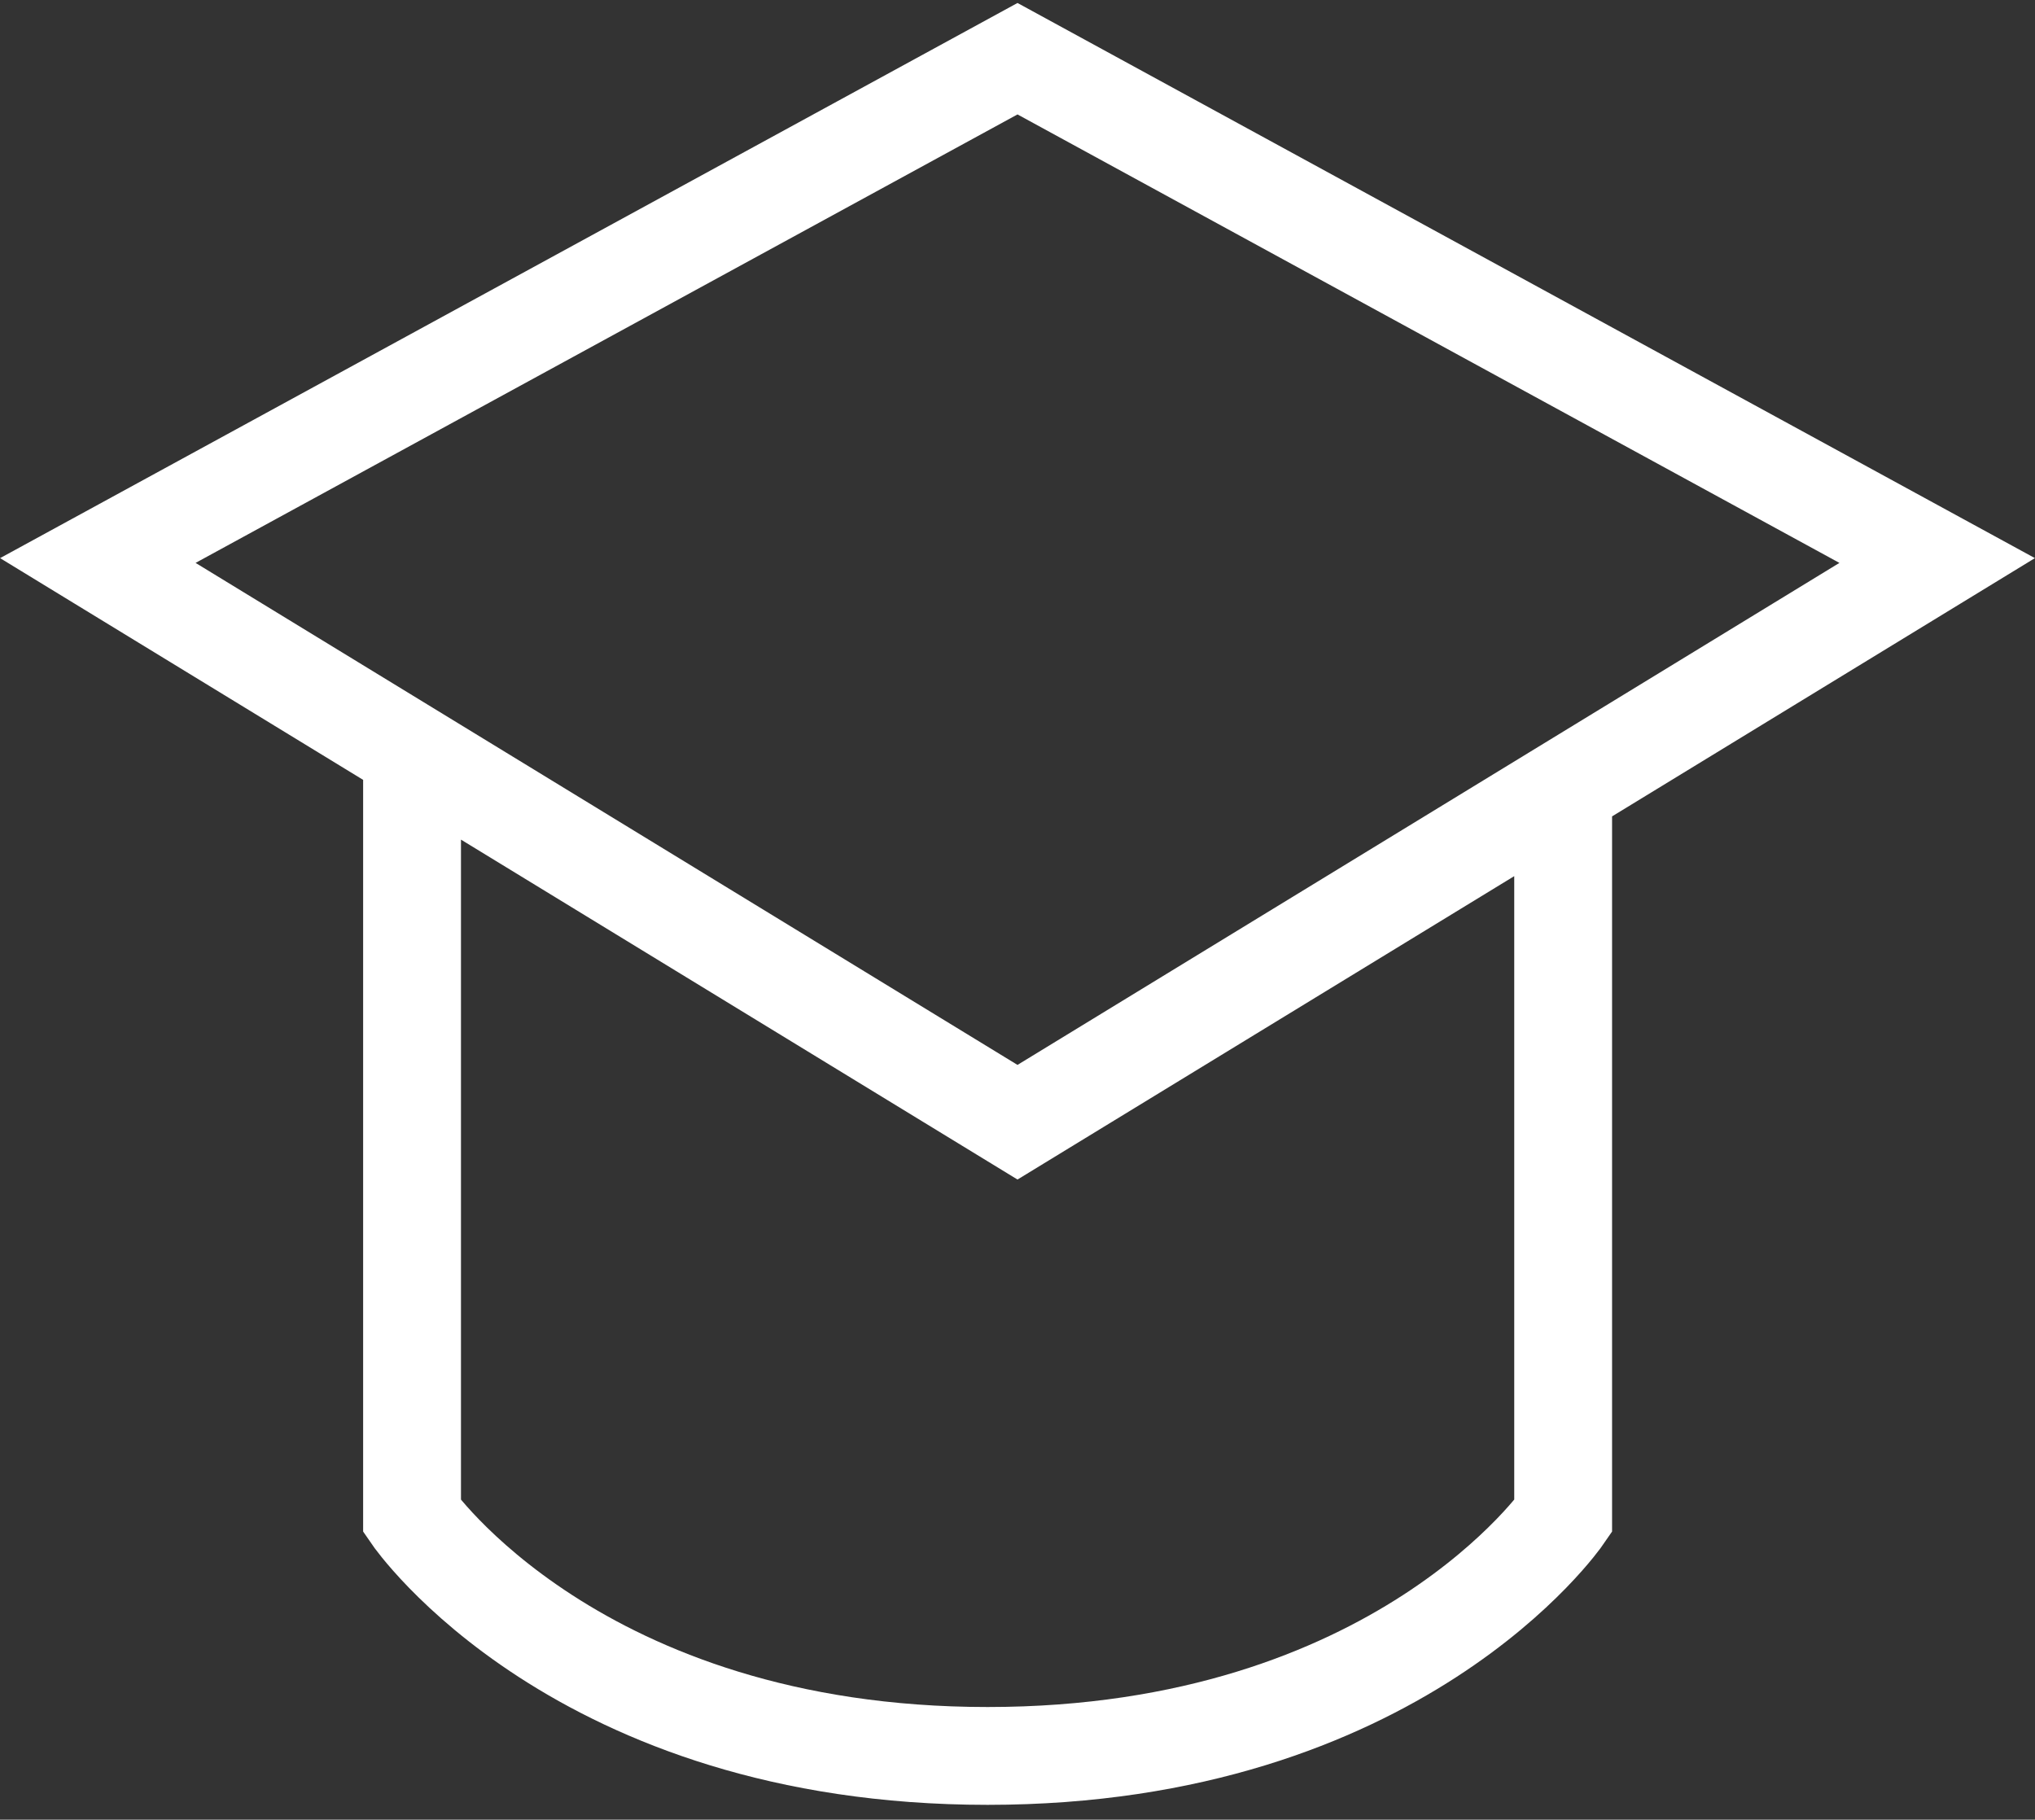
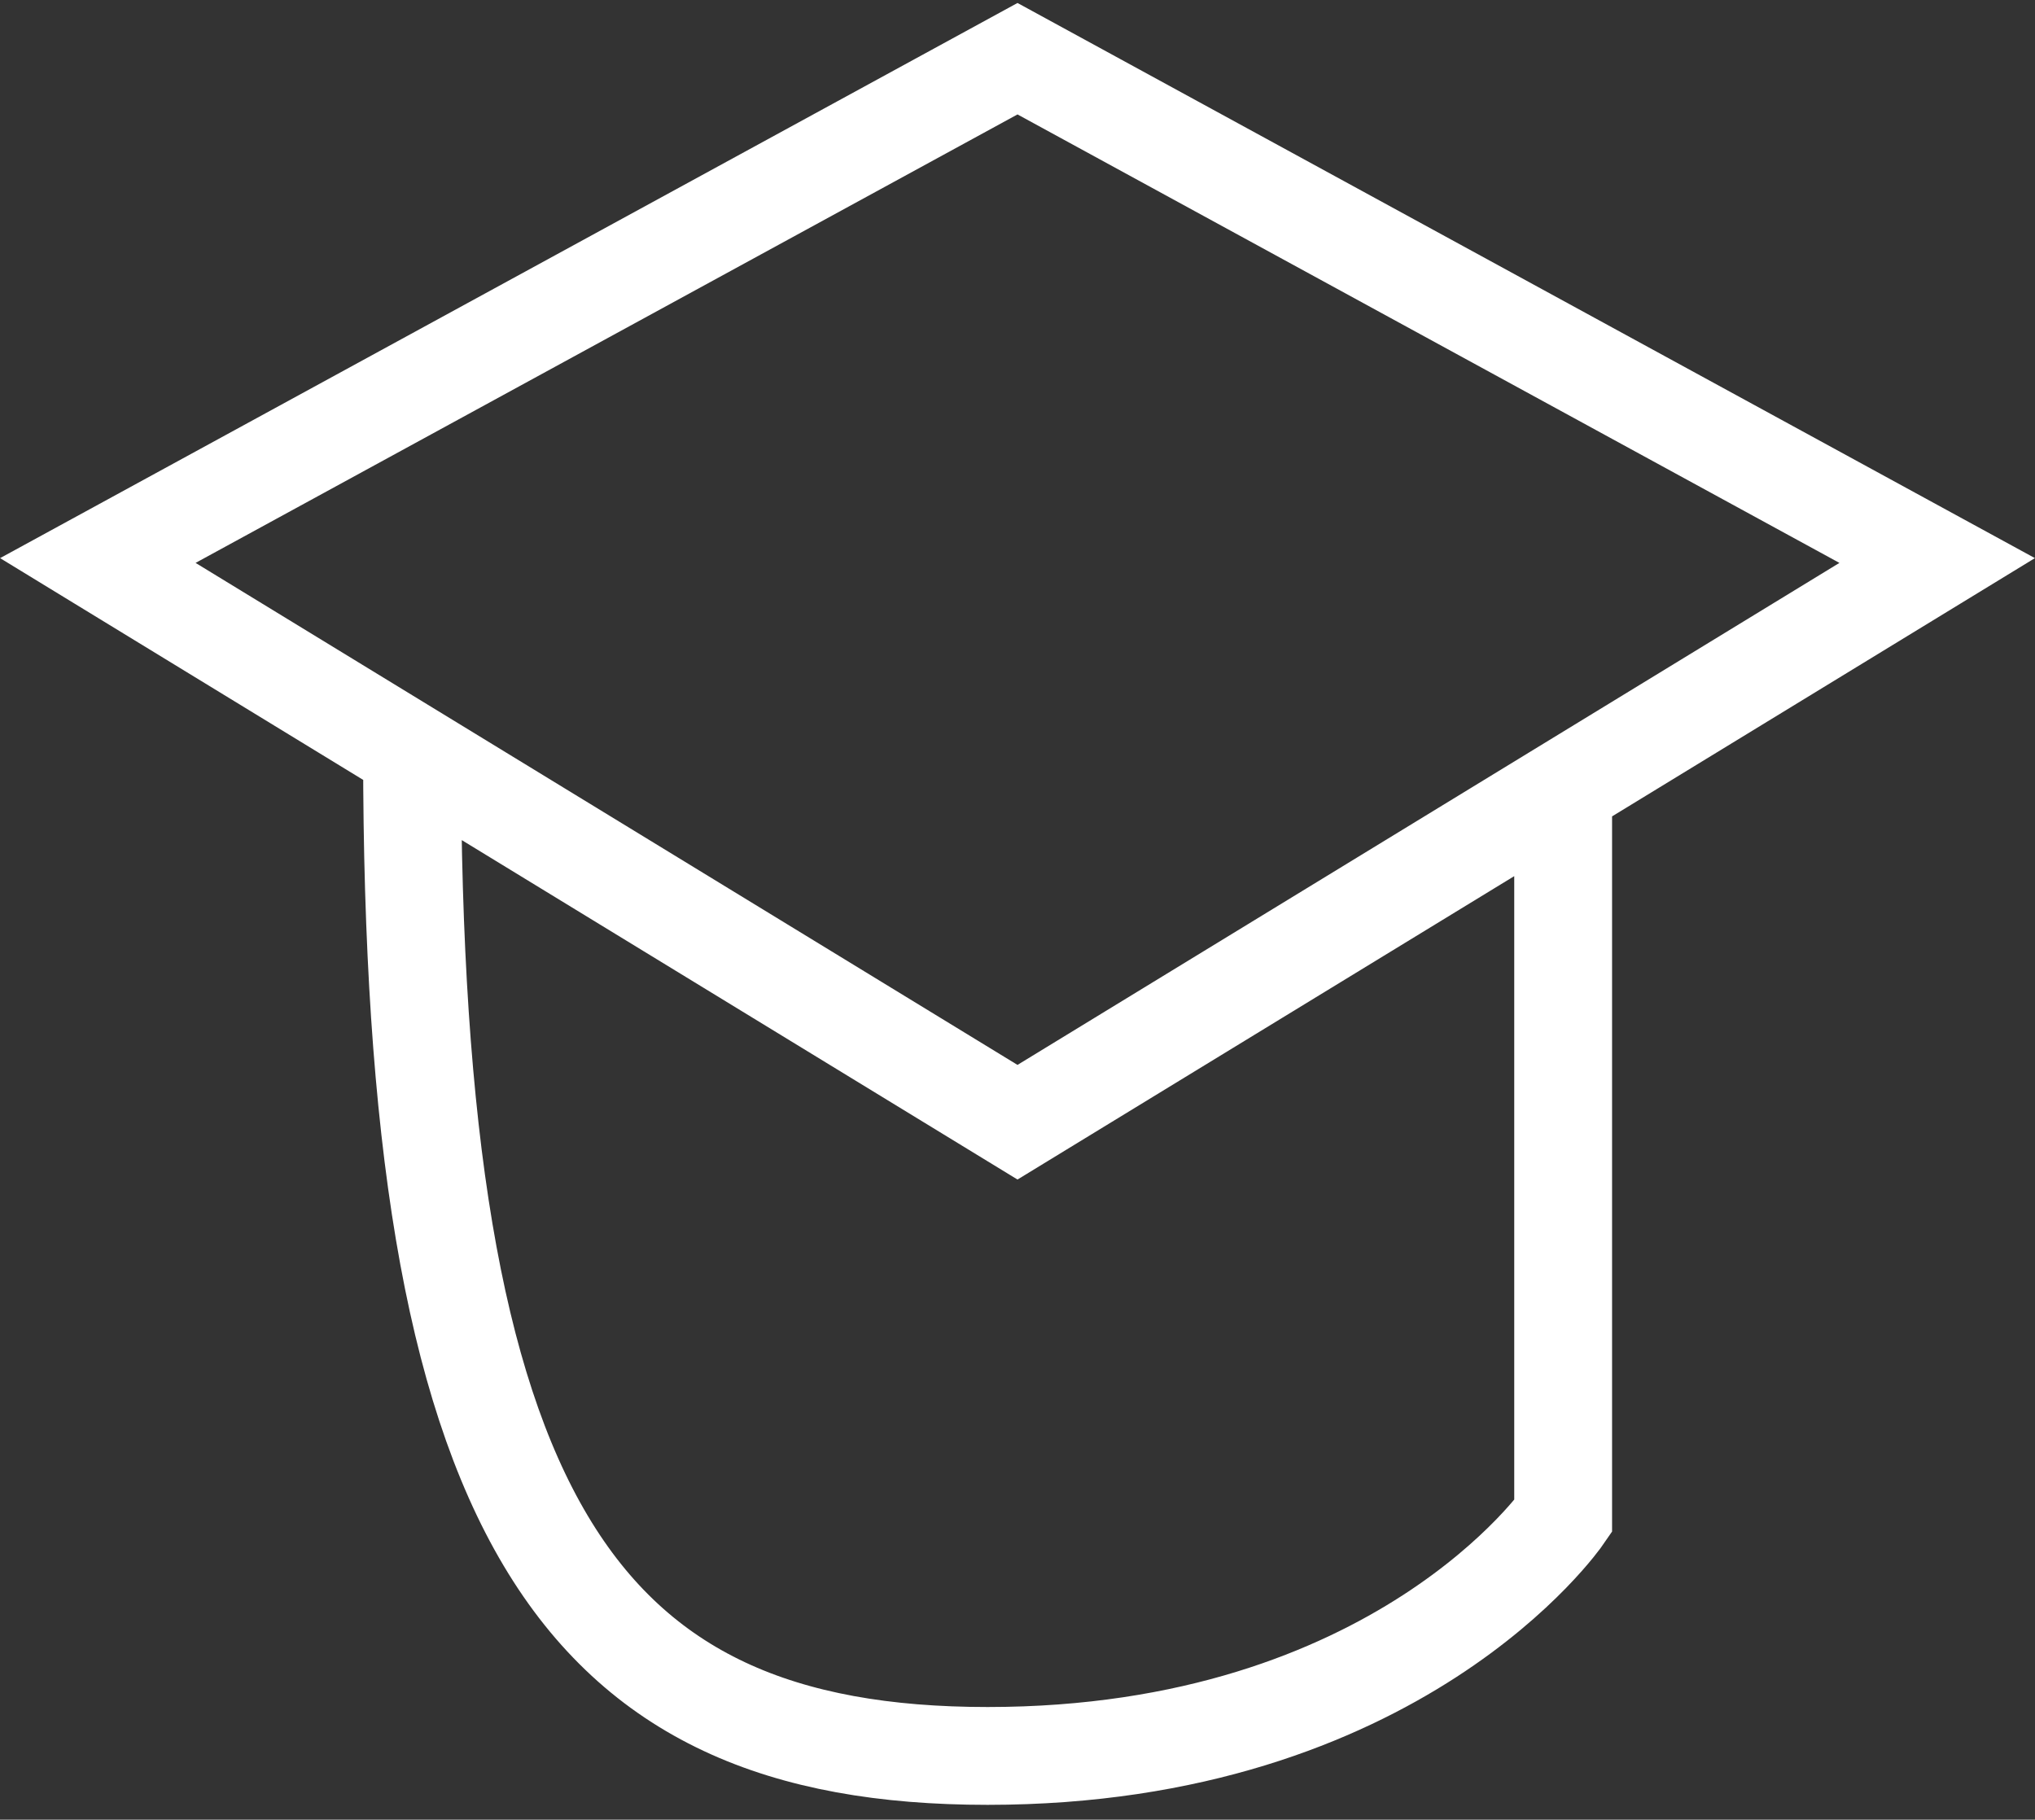
<svg xmlns="http://www.w3.org/2000/svg" width="104" height="93" viewBox="0 0 104 93" fill="none">
  <rect x="0" y="0" width="104" height="93" fill="#333333" stroke="none" />
-   <path d="M21.058 38.455V77.5C21.058 77.5 29.462 89.743 50.472 89.743C71.482 89.743 79.886 77.5 79.886 77.5V40.322M52 3L99 28.647L52 57.355L5 28.647L52 3Z" stroke="white" stroke-width="5" />
+   <path d="M21.058 38.455C21.058 77.5 29.462 89.743 50.472 89.743C71.482 89.743 79.886 77.5 79.886 77.5V40.322M52 3L99 28.647L52 57.355L5 28.647L52 3Z" stroke="white" stroke-width="5" />
</svg>